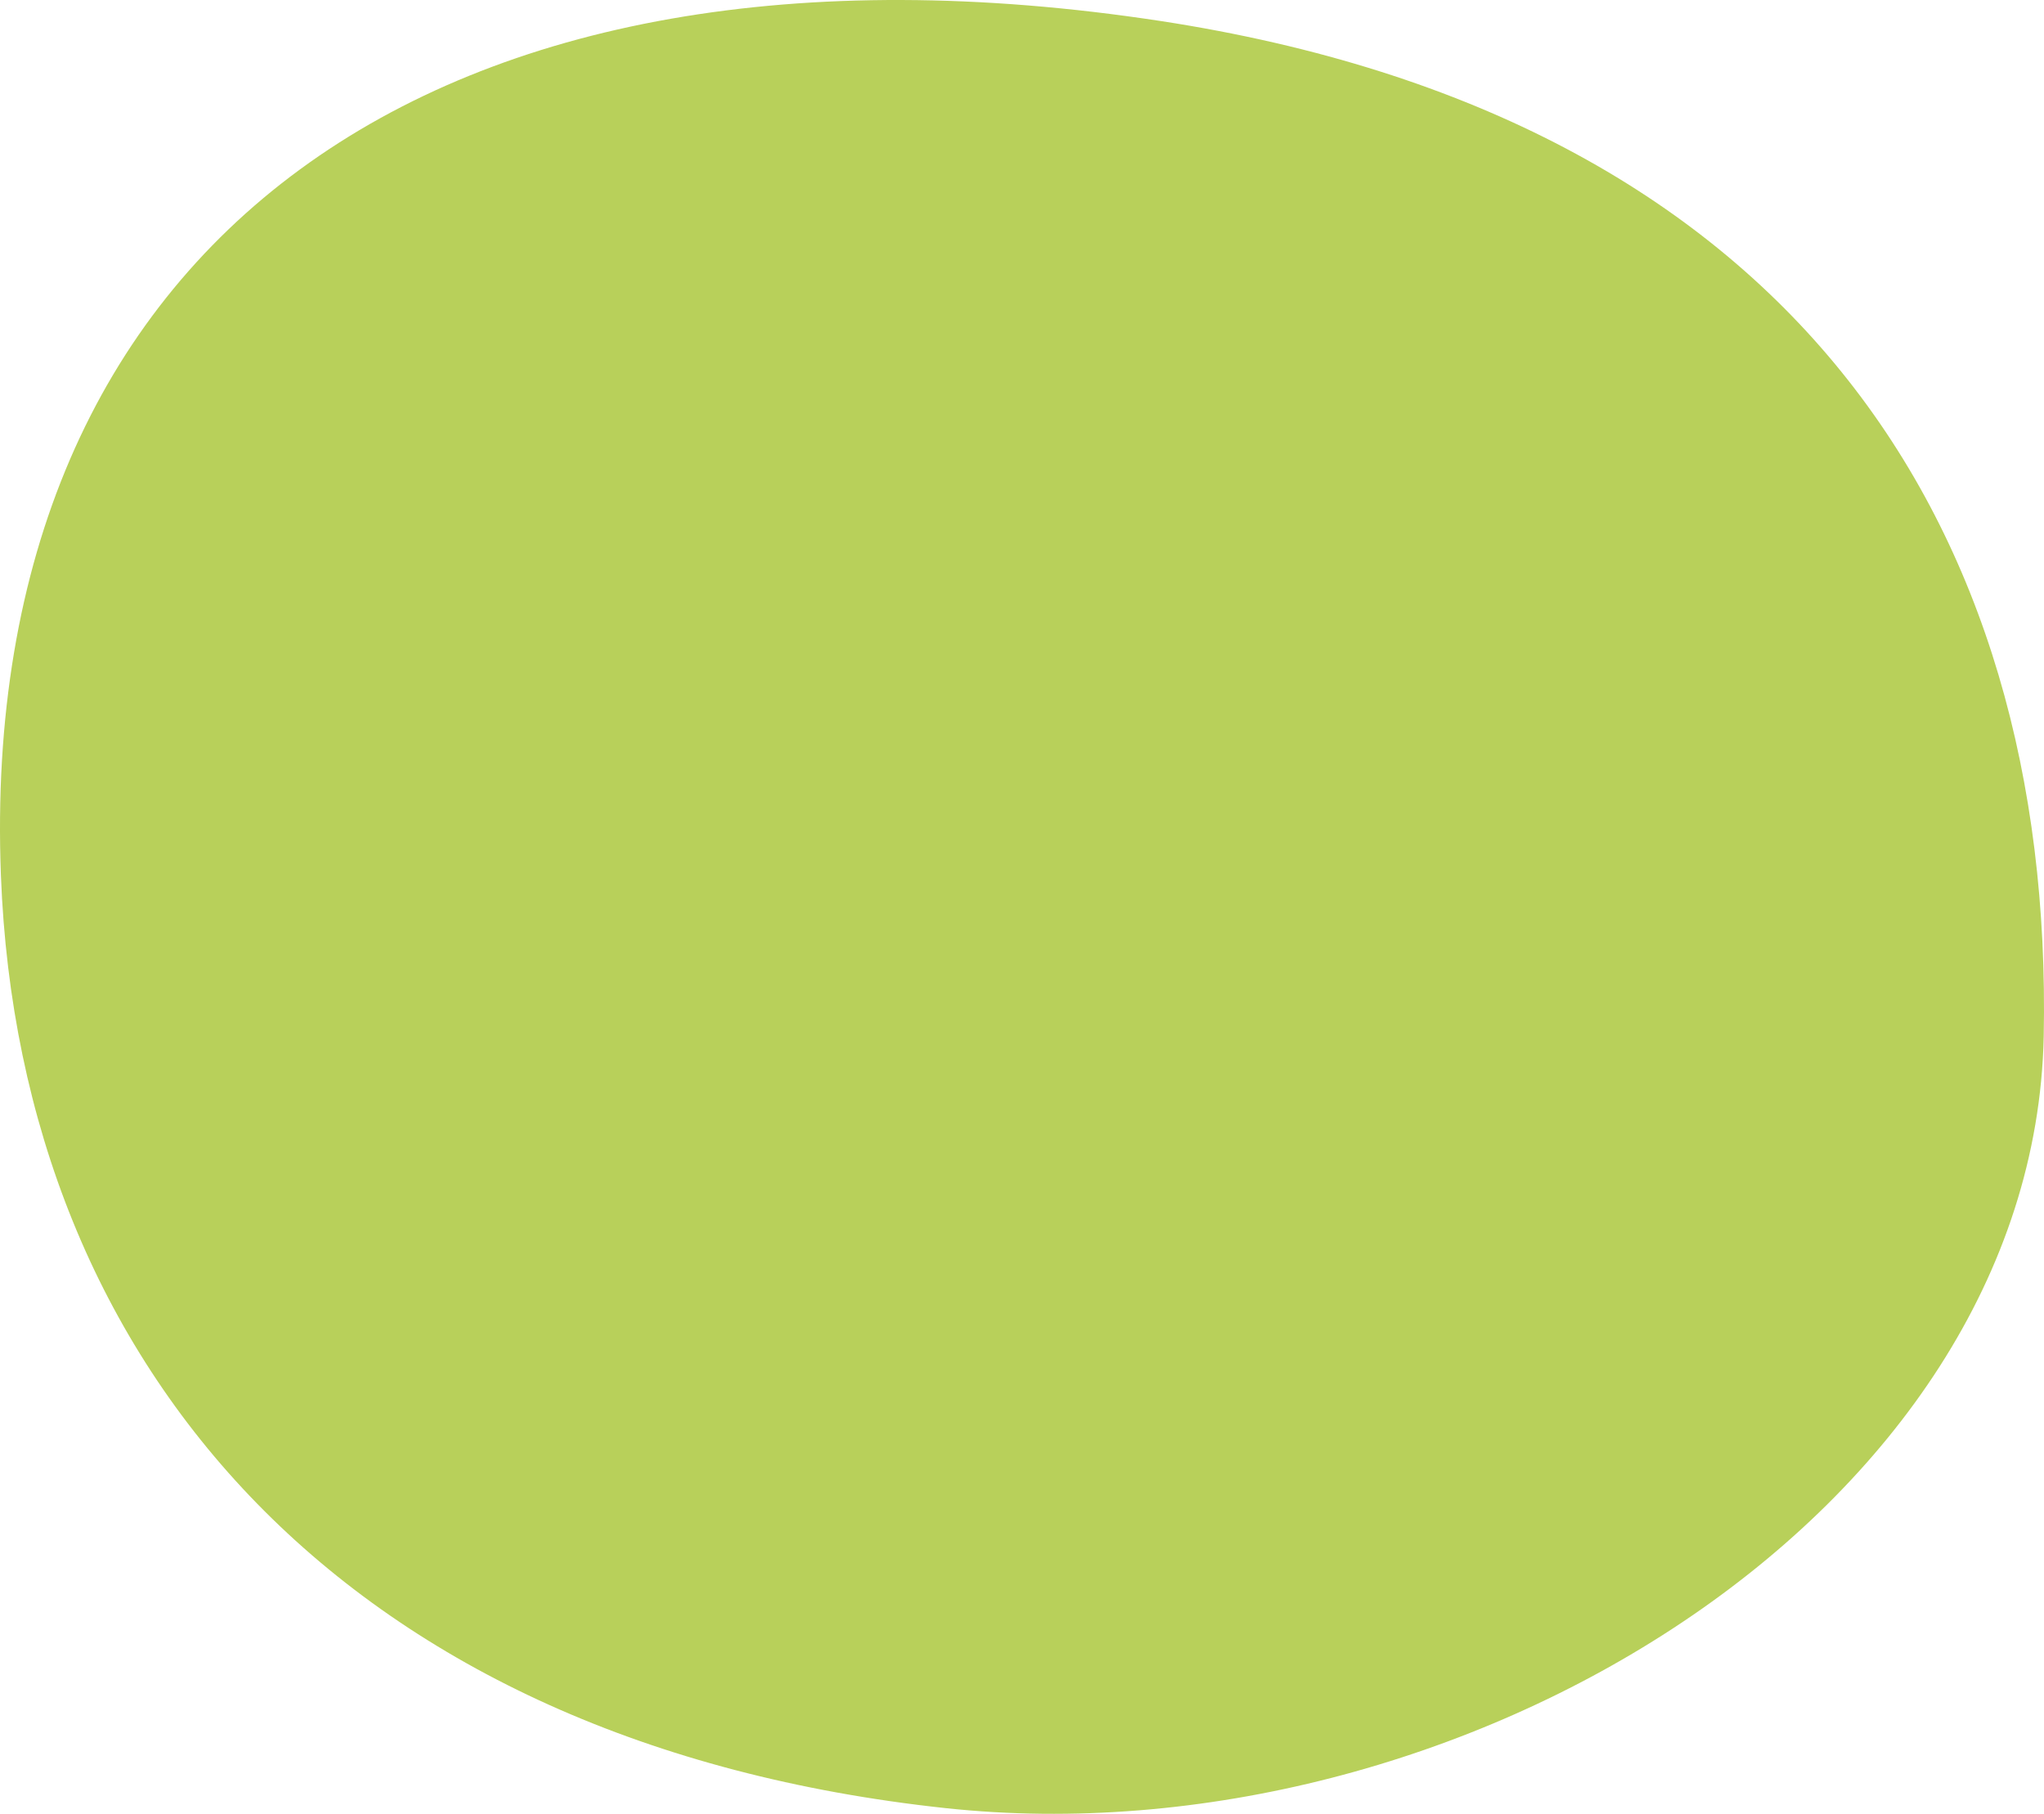
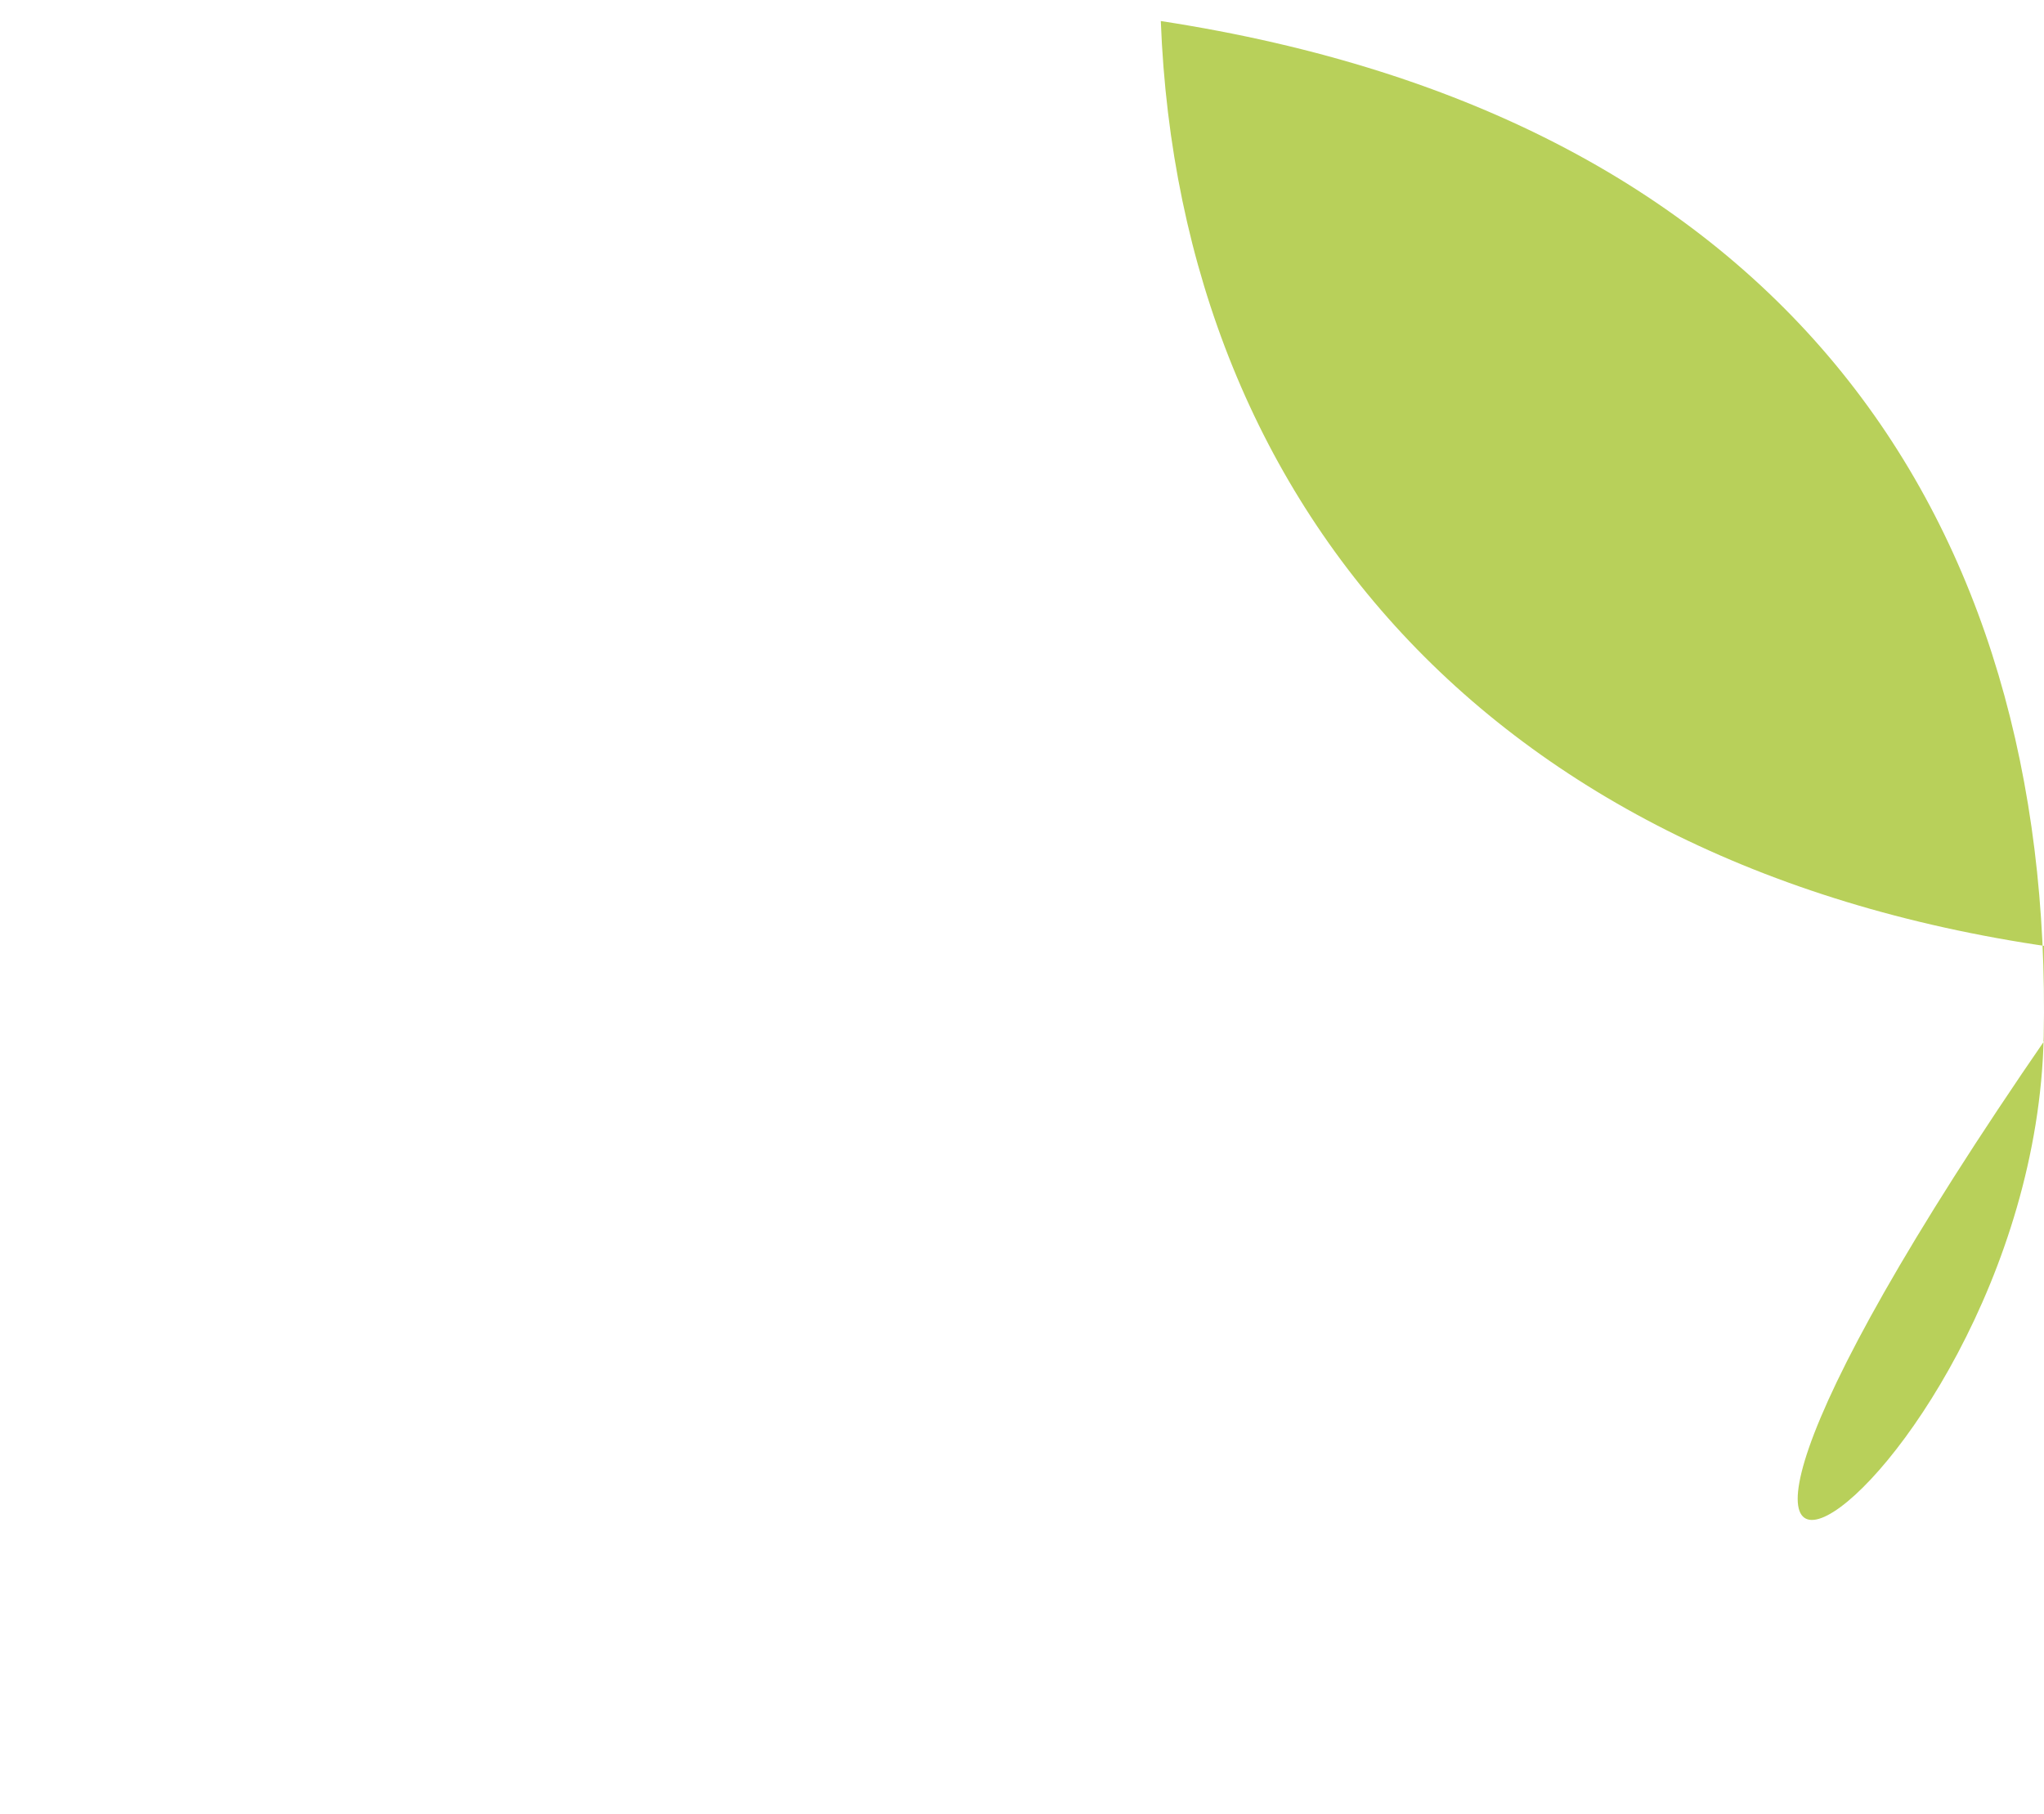
<svg xmlns="http://www.w3.org/2000/svg" version="1.1" id="Modalità_Isolamento" x="0px" y="0px" width="472.369px" height="419.234px" viewBox="-392.562 187.246 472.369 419.234" enable-background="new -392.562 187.246 472.369 419.234" xml:space="preserve">
  <g>
-     <path fill="#B8D05A" d="M79.741,426.82C82.099,308.118,21.012,214.428-124.3,192.109   c-167.433-25.587-273.665,51.176-268.05,197.486c4.379,114.564,80.74,200.753,218.303,215.568   C-55.909,617.86,77.385,537.251,79.741,426.82" />
+     <path fill="#B8D05A" d="M79.741,426.82C82.099,308.118,21.012,214.428-124.3,192.109   c4.379,114.564,80.74,200.753,218.303,215.568   C-55.909,617.86,77.385,537.251,79.741,426.82" />
  </g>
</svg>